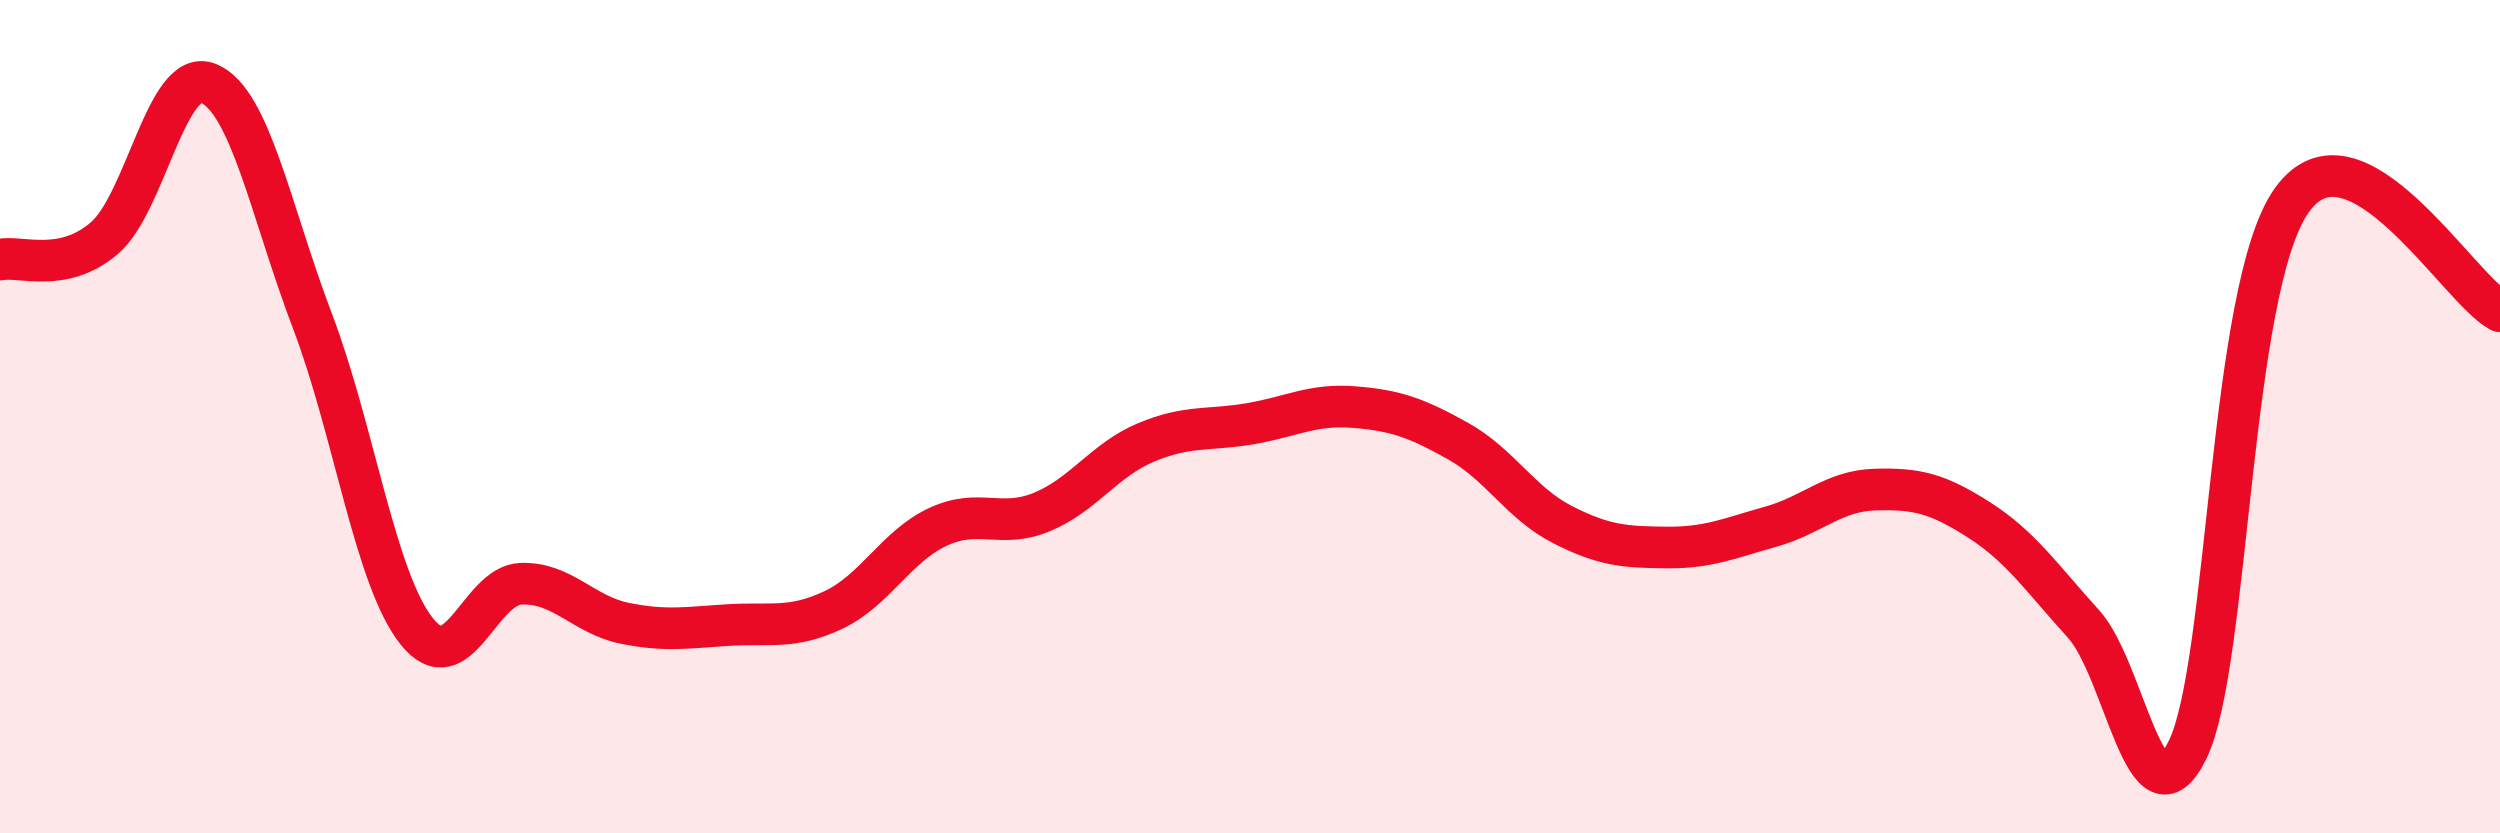
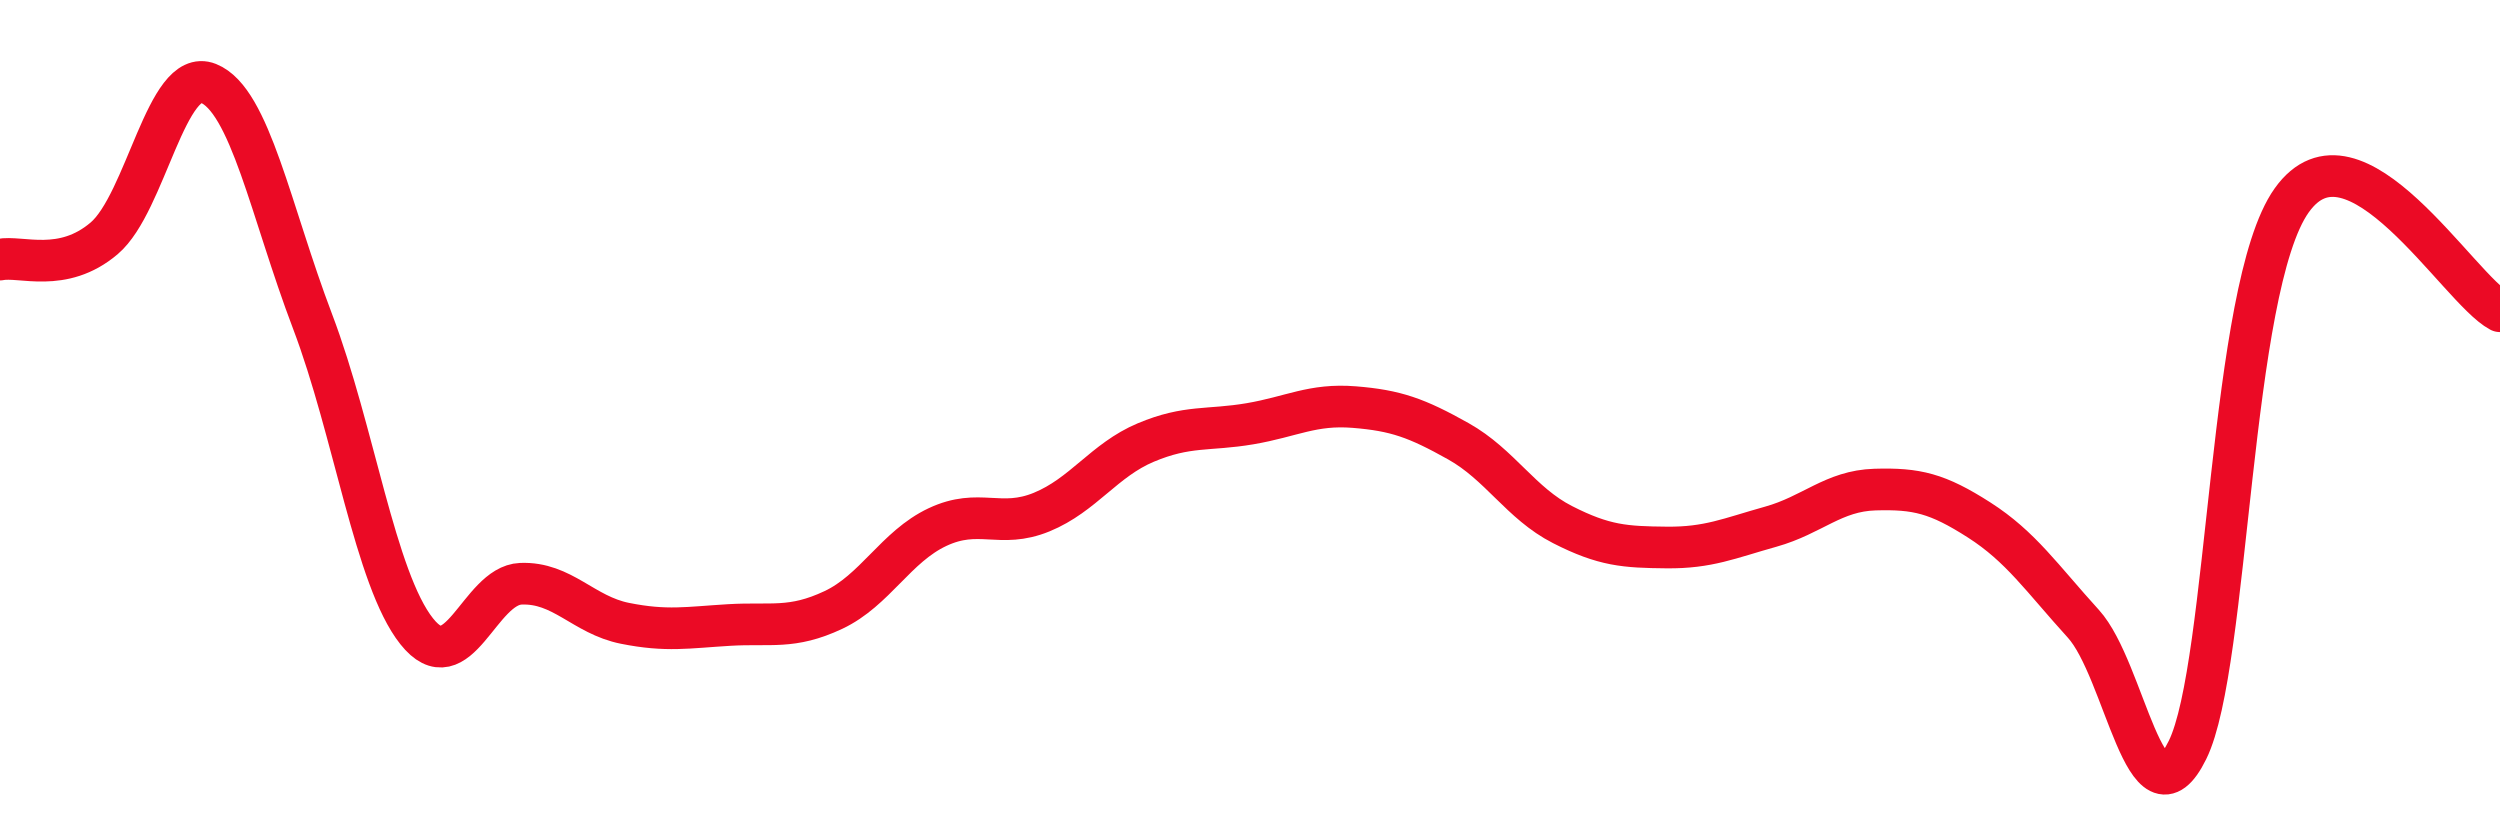
<svg xmlns="http://www.w3.org/2000/svg" width="60" height="20" viewBox="0 0 60 20">
-   <path d="M 0,6.23 C 0.5,6.13 1.5,6.57 2.5,5.72 C 3.5,4.87 4,1.6 5,2 C 6,2.4 6.5,5.08 7.5,7.71 C 8.5,10.34 9,13.89 10,15.15 C 11,16.41 11.5,14.05 12.5,14.01 C 13.5,13.97 14,14.76 15,14.96 C 16,15.16 16.5,15.06 17.5,15 C 18.5,14.94 19,15.11 20,14.64 C 21,14.17 21.5,13.12 22.5,12.65 C 23.5,12.18 24,12.7 25,12.29 C 26,11.88 26.5,11.04 27.5,10.62 C 28.5,10.2 29,10.34 30,10.17 C 31,10 31.5,9.69 32.5,9.77 C 33.5,9.85 34,10.03 35,10.59 C 36,11.15 36.5,12.08 37.5,12.59 C 38.5,13.1 39,13.13 40,13.14 C 41,13.15 41.5,12.92 42.5,12.64 C 43.5,12.36 44,11.78 45,11.75 C 46,11.72 46.5,11.84 47.5,12.48 C 48.5,13.12 49,13.87 50,14.97 C 51,16.07 51.5,20.03 52.5,18 C 53.5,15.97 53.5,6.92 55,4.81 C 56.5,2.7 59,6.94 60,7.47L60 20L0 20Z" fill="#EB0A25" opacity="0.1" stroke-linecap="round" stroke-linejoin="round" />
  <path d="M 0,6.23 C 0.5,6.13 1.5,6.57 2.5,5.72 C 3.5,4.87 4,1.6 5,2 C 6,2.4 6.5,5.08 7.5,7.71 C 8.5,10.34 9,13.89 10,15.15 C 11,16.41 11.5,14.05 12.5,14.01 C 13.5,13.97 14,14.76 15,14.96 C 16,15.16 16.5,15.06 17.5,15 C 18.5,14.94 19,15.11 20,14.64 C 21,14.17 21.5,13.12 22.5,12.65 C 23.5,12.18 24,12.7 25,12.29 C 26,11.88 26.5,11.04 27.5,10.62 C 28.5,10.2 29,10.34 30,10.17 C 31,10 31.5,9.69 32.5,9.77 C 33.5,9.85 34,10.03 35,10.59 C 36,11.15 36.5,12.08 37.5,12.59 C 38.5,13.1 39,13.13 40,13.14 C 41,13.15 41.5,12.92 42.5,12.64 C 43.5,12.36 44,11.78 45,11.75 C 46,11.72 46.5,11.84 47.5,12.48 C 48.5,13.12 49,13.87 50,14.97 C 51,16.07 51.5,20.03 52.5,18 C 53.5,15.97 53.5,6.92 55,4.81 C 56.5,2.7 59,6.94 60,7.47" stroke="#EB0A25" stroke-width="1" fill="none" stroke-linecap="round" stroke-linejoin="round" />
</svg>